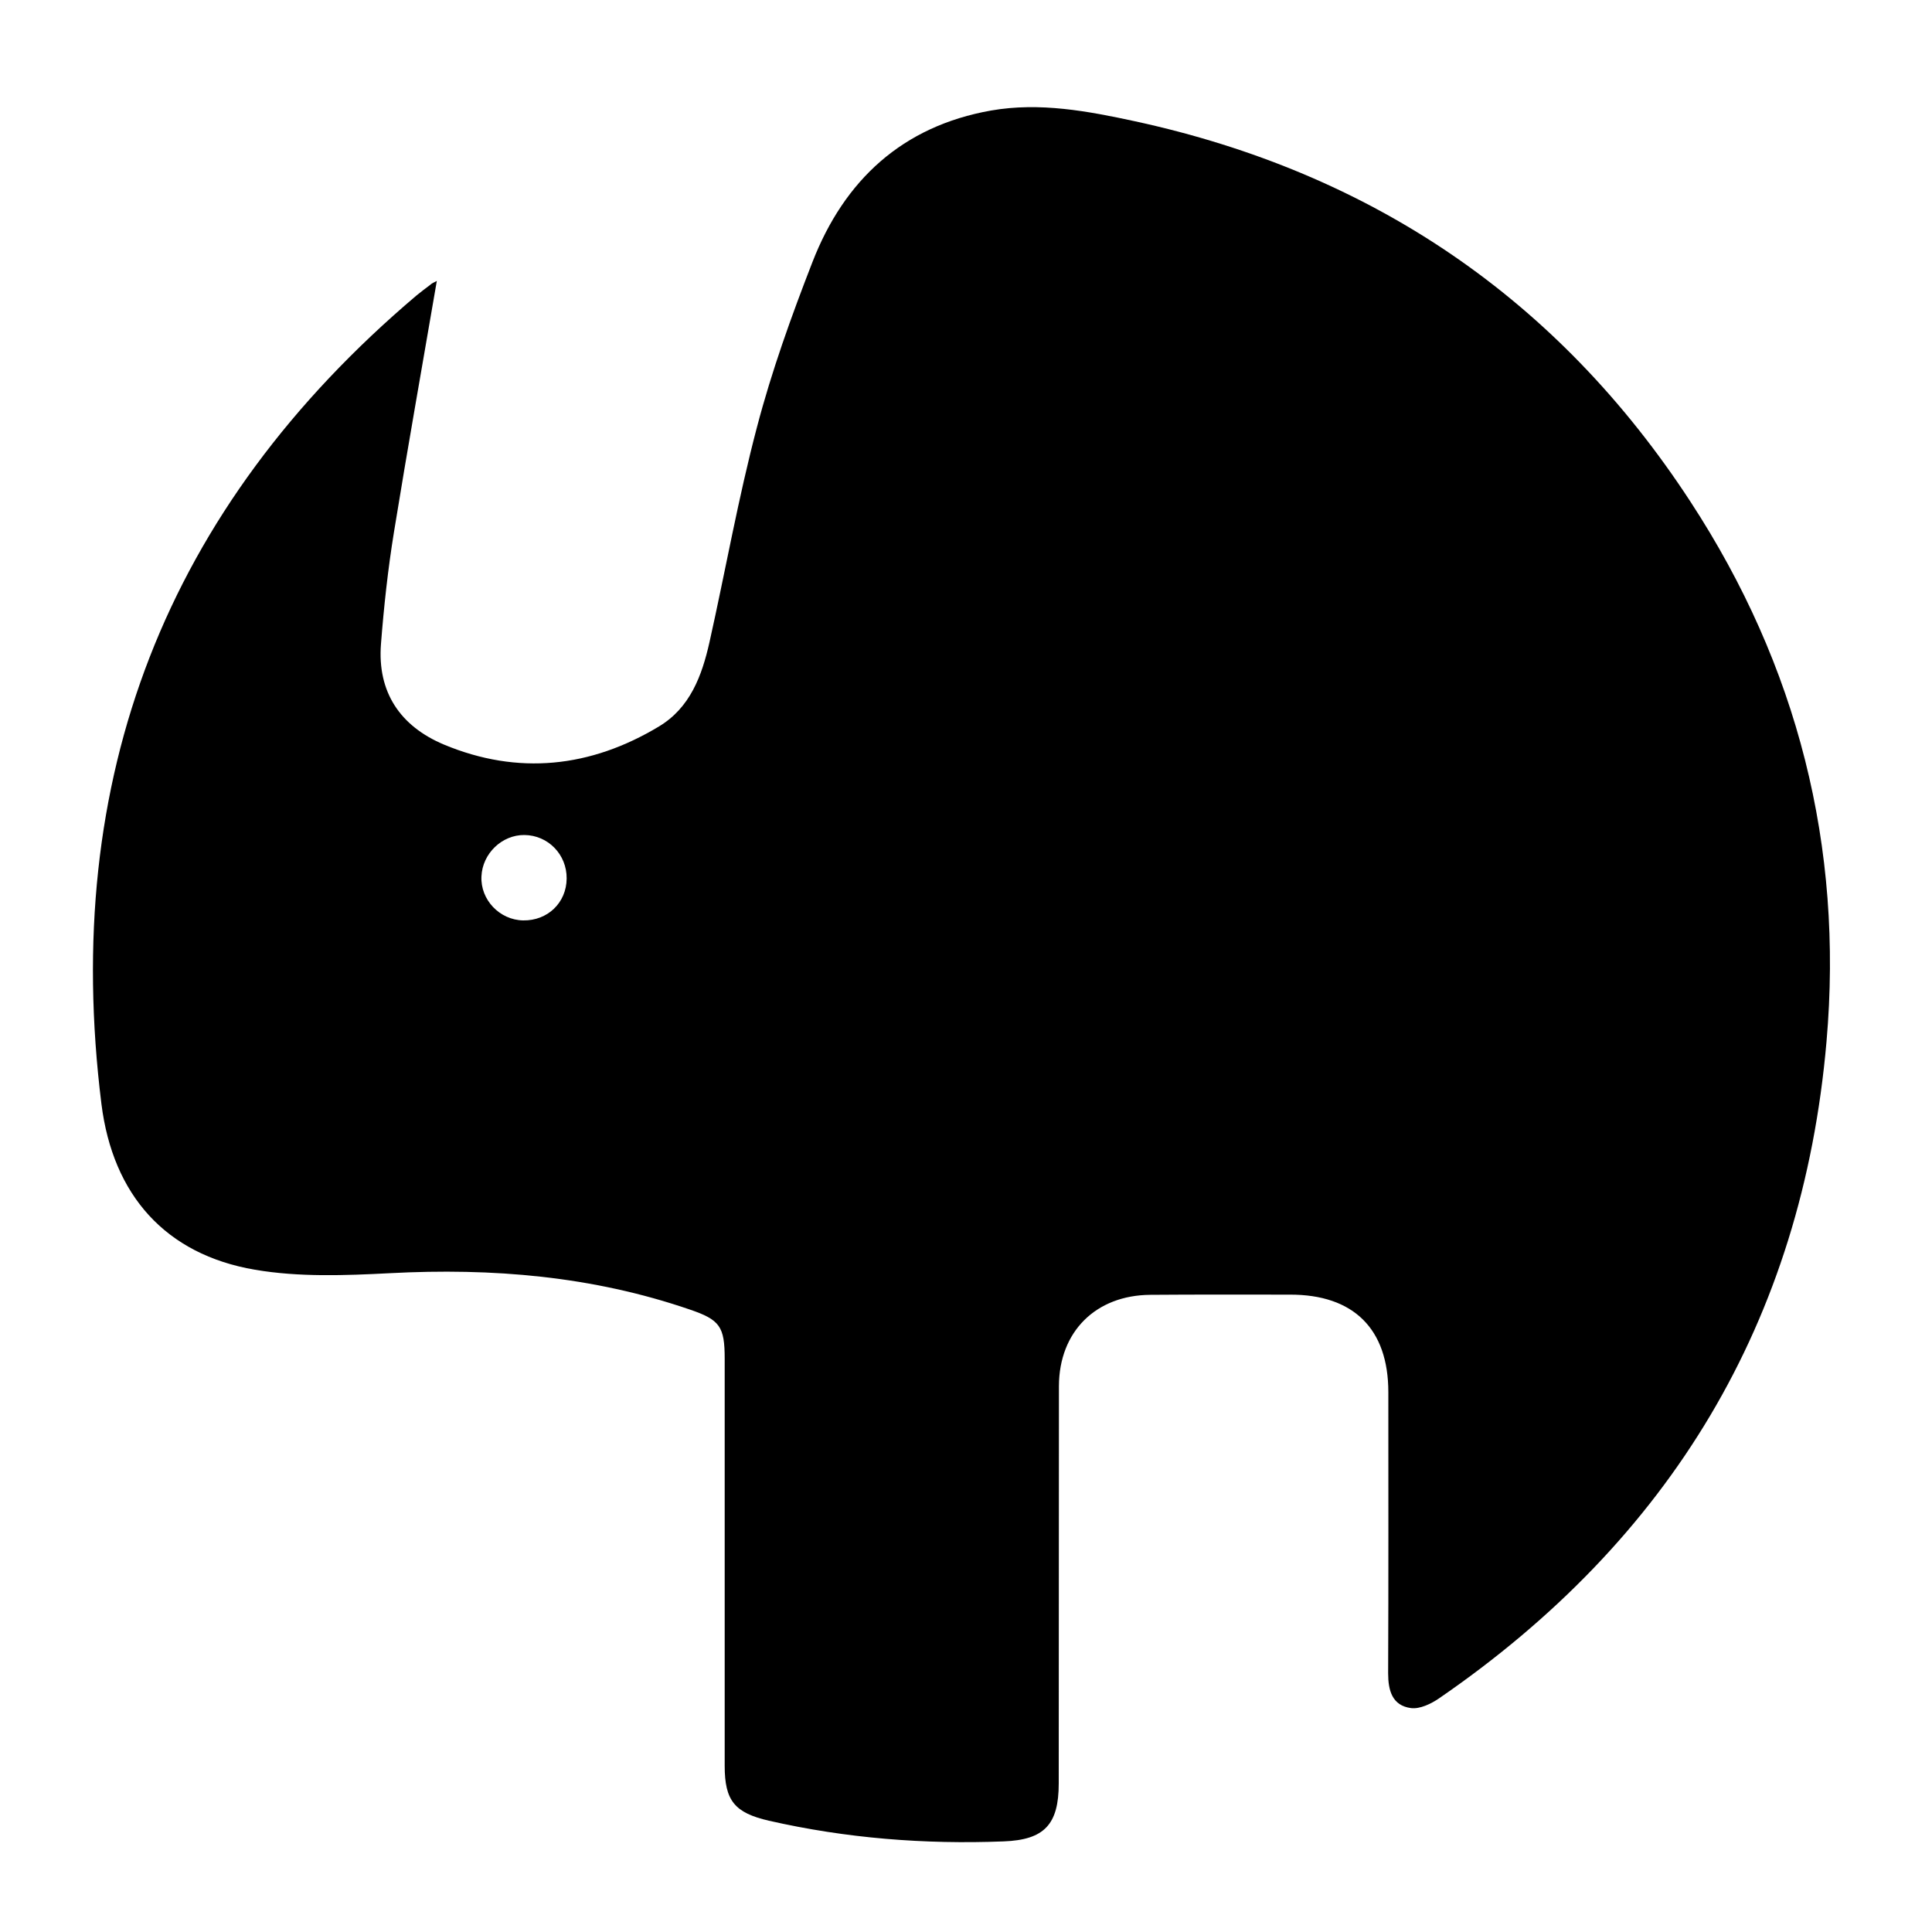
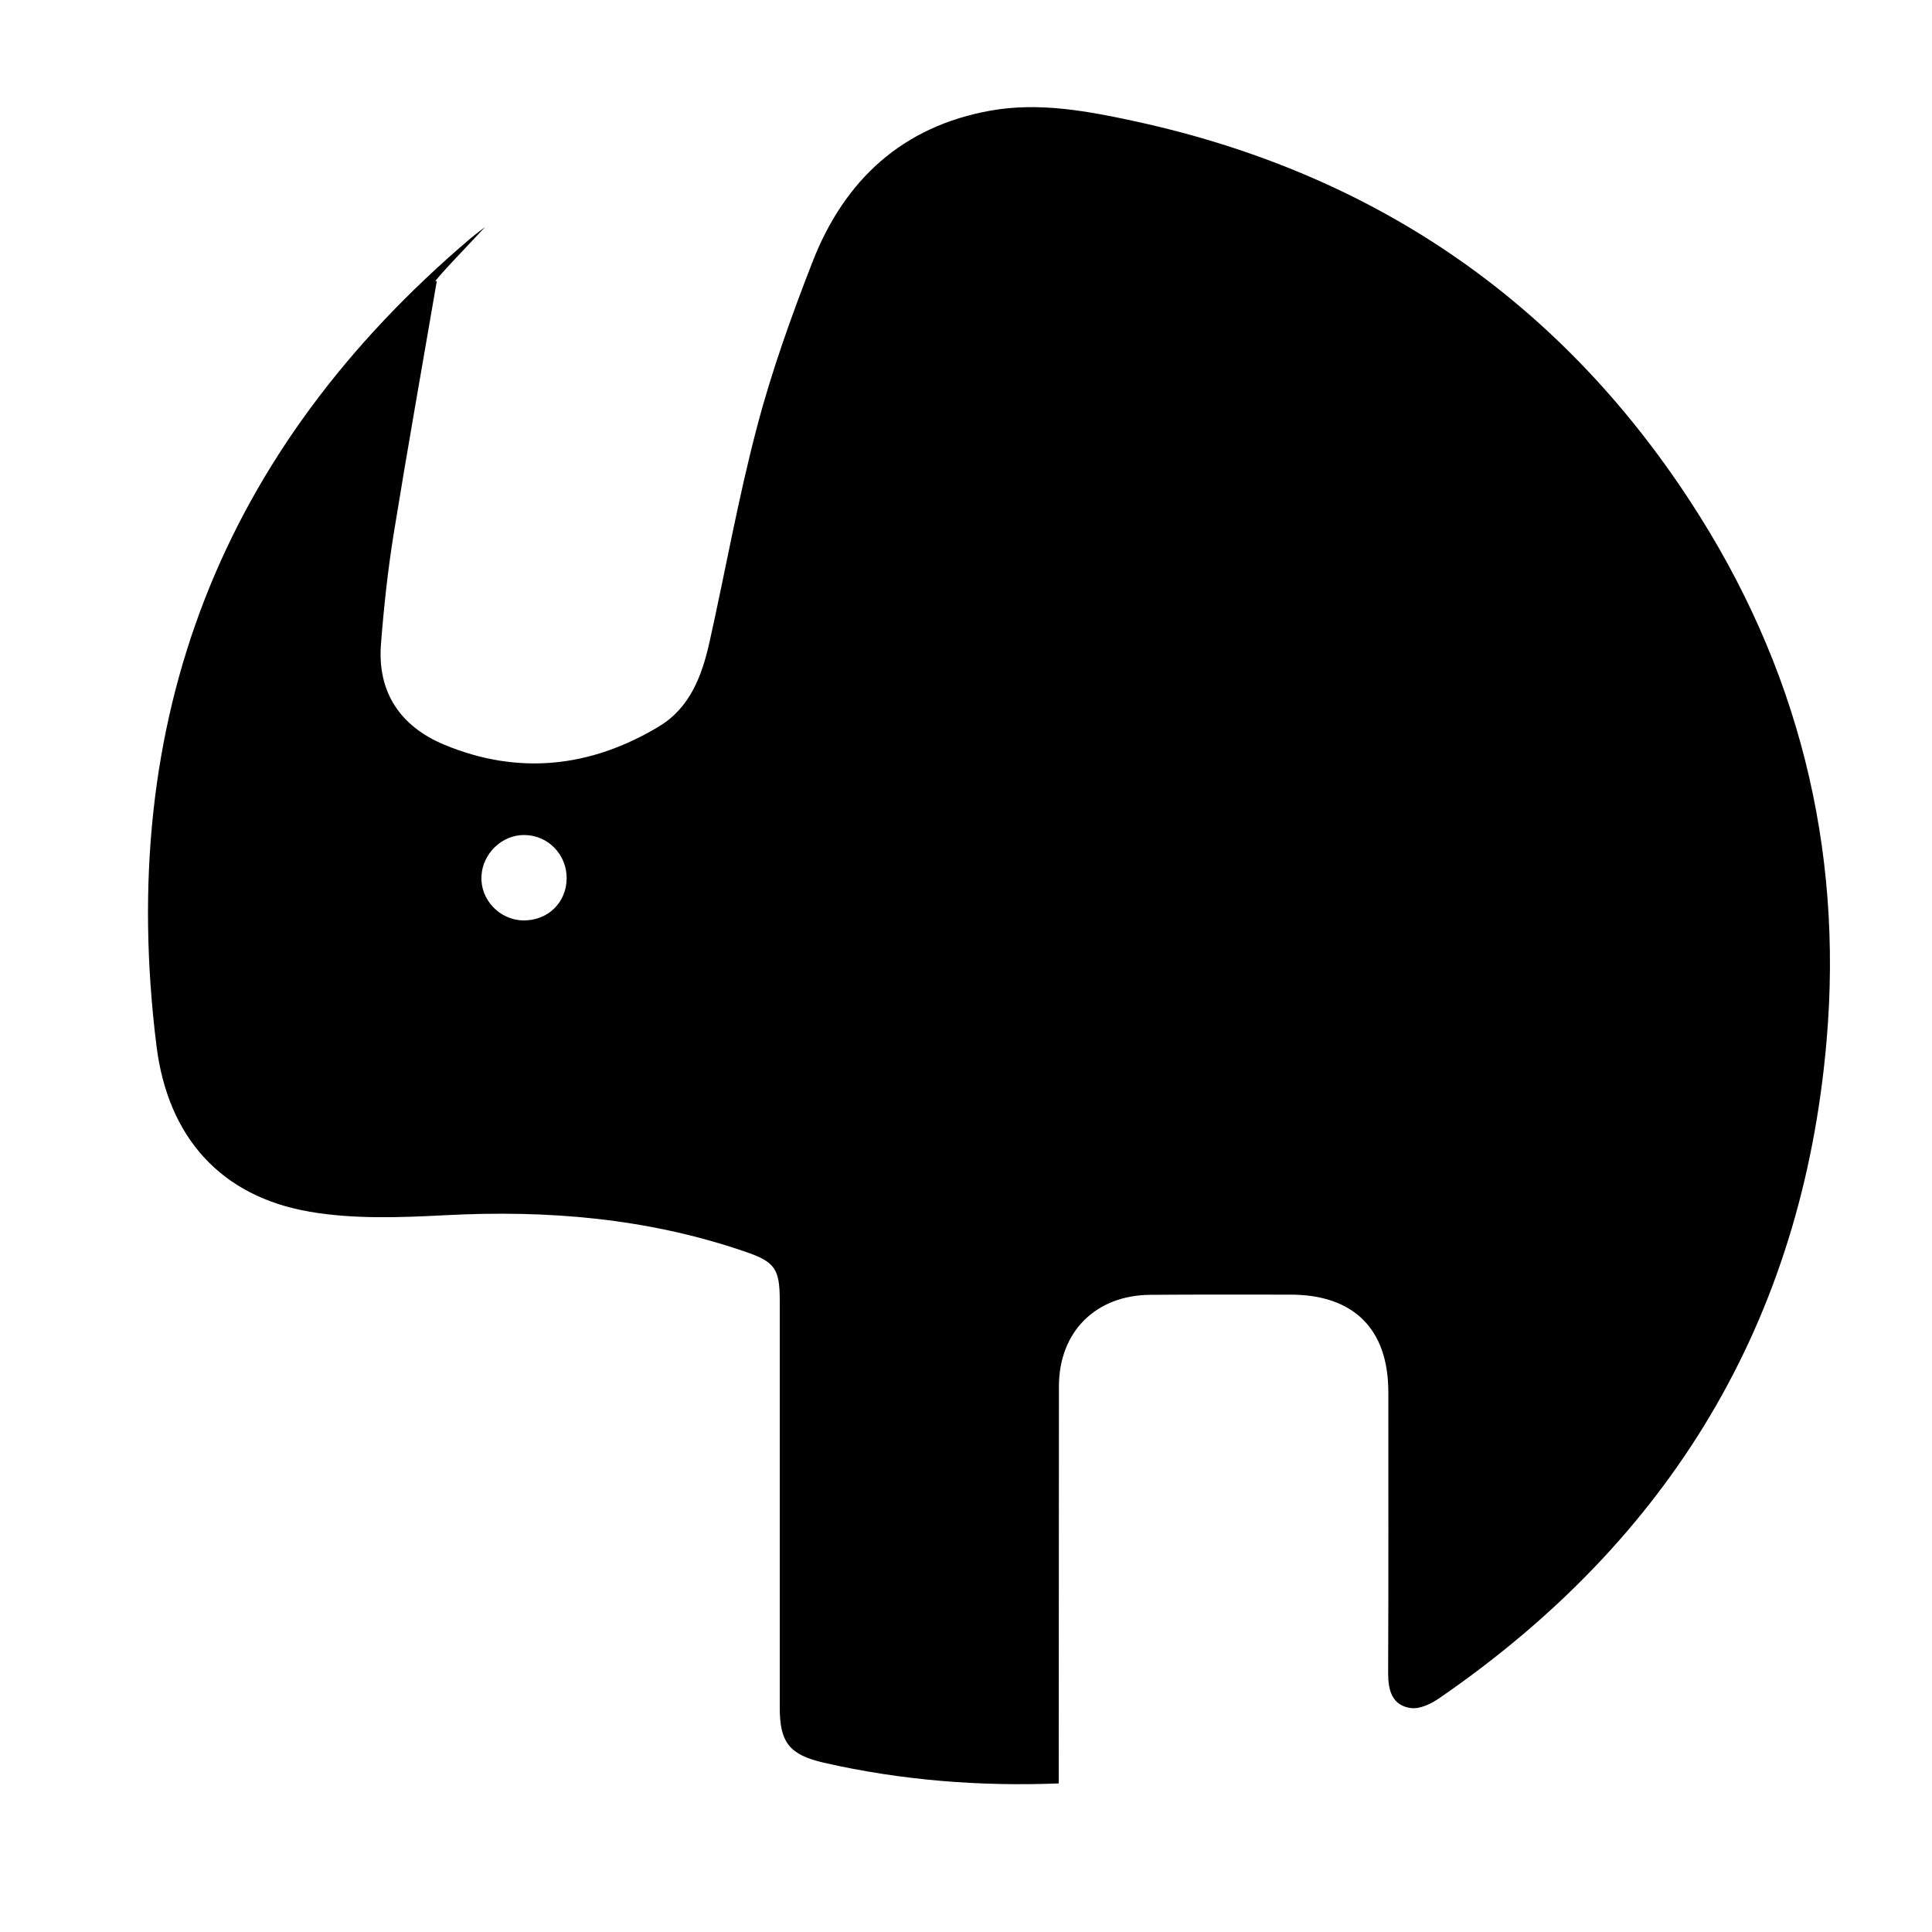
<svg xmlns="http://www.w3.org/2000/svg" version="1.1" id="Layer_1" x="0px" y="0px" viewBox="0 0 1000 1000" style="enable-background:new 0 0 1000 1000;" xml:space="preserve">
  <g>
-     <path d="M226.1,145.4c-7.5,43.8-15.2,86.9-22.2,130.1c-3.1,19.1-5.2,38.4-6.7,57.7c-2,25.1,10,42.7,32.6,52.2   c38.4,16,75.9,11.9,111.3-9.4c16.1-9.7,22.2-26.2,26.1-43.5c8.3-37.1,14.9-74.7,24.6-111.4c7.6-29,17.8-57.4,28.7-85.4   C437,93.2,467.1,65.3,513,57.2c25.2-4.4,50.1,0.3,74.6,5.6C710,89.4,806.5,154.7,875,259.7c55.4,84.8,79.2,178.5,70.4,279.4   c-12.6,145-81,257.8-200.6,340c-4.1,2.8-9.9,5.6-14.5,5c-9.7-1.3-11.8-9.1-11.8-18c0.2-48.5,0.1-97,0.1-145.5   c0-32.8-18-50.6-51-50.5c-24.1,0-48.2-0.1-72.2,0.1c-28.2,0.2-47.2,19-47.3,47.2c-0.1,68.6,0,137.1-0.1,205.7   c0,21.3-7.5,29.2-28.5,30c-41,1.6-81.5-1.6-121.5-10.7c-17.8-4.1-22.9-10.4-22.9-28.4c0-70.2,0-140.5,0-210.7   c0-16.7-2.5-20.2-18.1-25.5c-50.4-17.3-102.2-21.6-155.2-18.8c-23.2,1.2-47.1,2.1-69.9-1.8c-46.2-7.9-73.5-38.6-79.4-85.8   c-21-168.7,33.2-308.4,163-418.4c2.3-1.9,4.7-3.7,7.1-5.5C223.4,146.7,224.4,146.3,226.1,145.4z M270.8,476.4   c12.6,0.2,22.4-9.1,22.5-21.7c0.1-12.4-9.6-22.4-21.9-22.5c-11.6-0.1-21.7,9.6-22.2,21.4C248.6,465.7,258.6,476.2,270.8,476.4z" />
+     <path d="M226.1,145.4c-7.5,43.8-15.2,86.9-22.2,130.1c-3.1,19.1-5.2,38.4-6.7,57.7c-2,25.1,10,42.7,32.6,52.2   c38.4,16,75.9,11.9,111.3-9.4c16.1-9.7,22.2-26.2,26.1-43.5c8.3-37.1,14.9-74.7,24.6-111.4c7.6-29,17.8-57.4,28.7-85.4   C437,93.2,467.1,65.3,513,57.2c25.2-4.4,50.1,0.3,74.6,5.6C710,89.4,806.5,154.7,875,259.7c55.4,84.8,79.2,178.5,70.4,279.4   c-12.6,145-81,257.8-200.6,340c-4.1,2.8-9.9,5.6-14.5,5c-9.7-1.3-11.8-9.1-11.8-18c0.2-48.5,0.1-97,0.1-145.5   c0-32.8-18-50.6-51-50.5c-24.1,0-48.2-0.1-72.2,0.1c-28.2,0.2-47.2,19-47.3,47.2c-0.1,68.6,0,137.1-0.1,205.7   c-41,1.6-81.5-1.6-121.5-10.7c-17.8-4.1-22.9-10.4-22.9-28.4c0-70.2,0-140.5,0-210.7   c0-16.7-2.5-20.2-18.1-25.5c-50.4-17.3-102.2-21.6-155.2-18.8c-23.2,1.2-47.1,2.1-69.9-1.8c-46.2-7.9-73.5-38.6-79.4-85.8   c-21-168.7,33.2-308.4,163-418.4c2.3-1.9,4.7-3.7,7.1-5.5C223.4,146.7,224.4,146.3,226.1,145.4z M270.8,476.4   c12.6,0.2,22.4-9.1,22.5-21.7c0.1-12.4-9.6-22.4-21.9-22.5c-11.6-0.1-21.7,9.6-22.2,21.4C248.6,465.7,258.6,476.2,270.8,476.4z" />
  </g>
</svg>